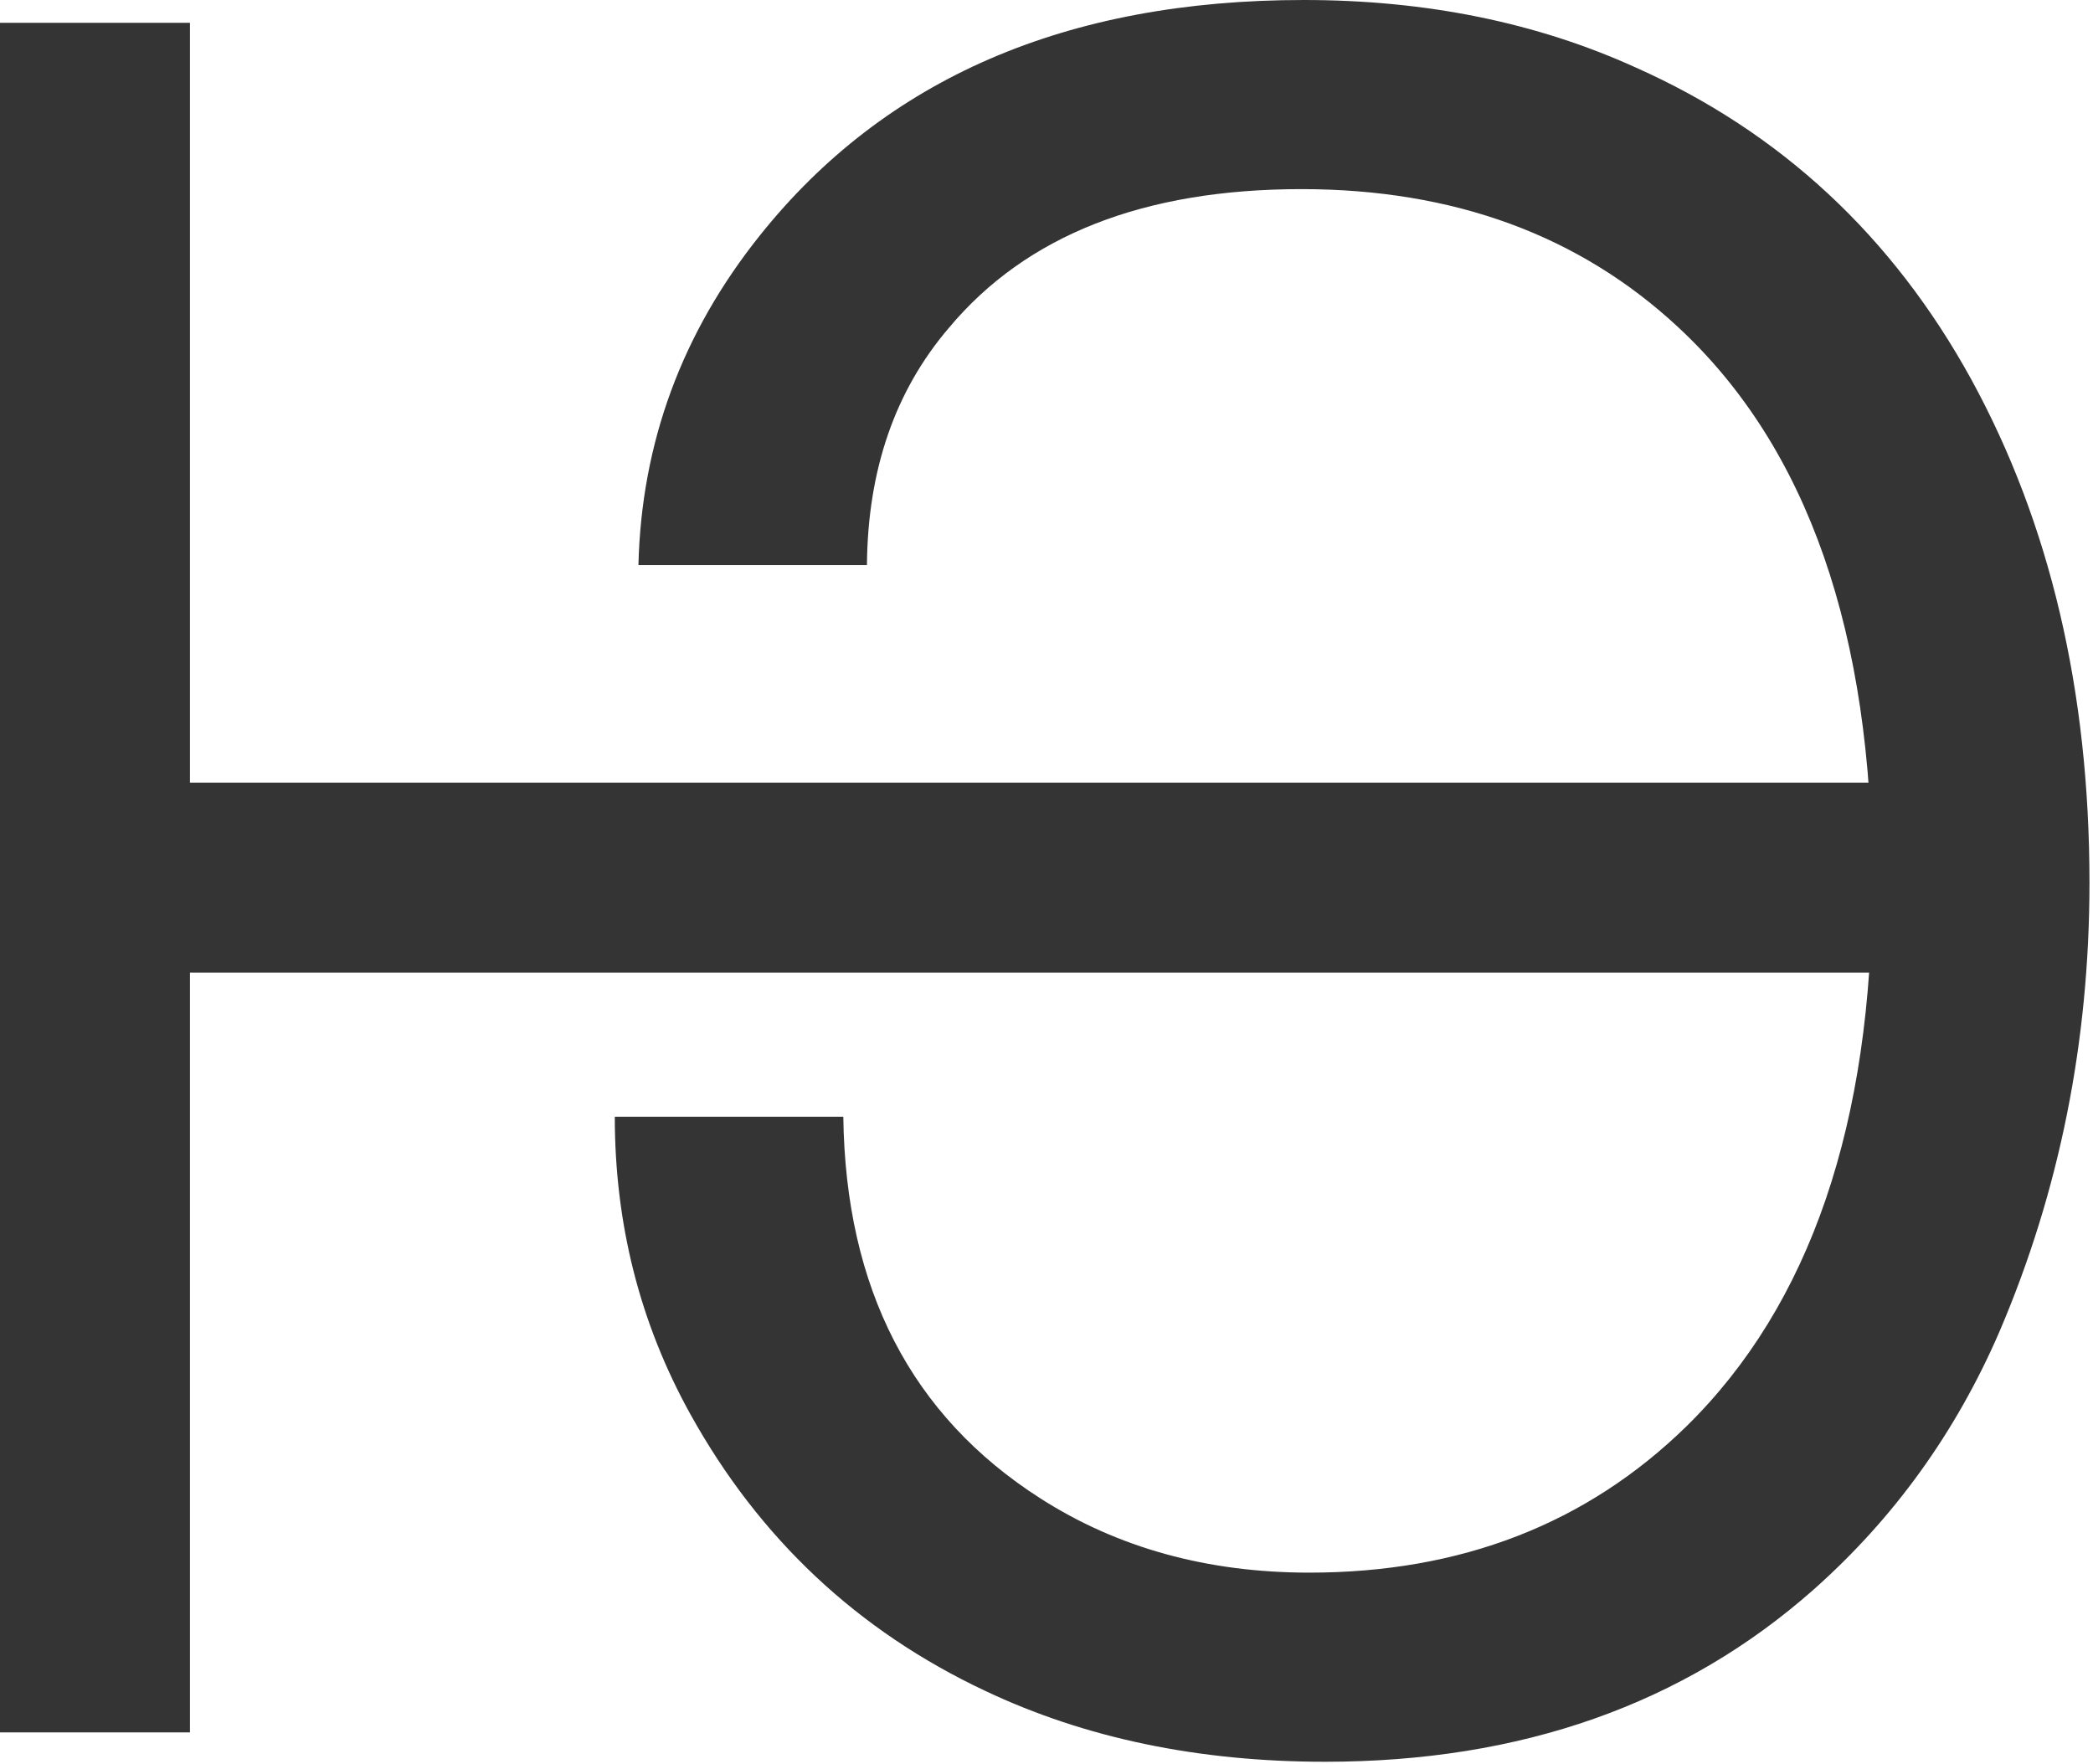
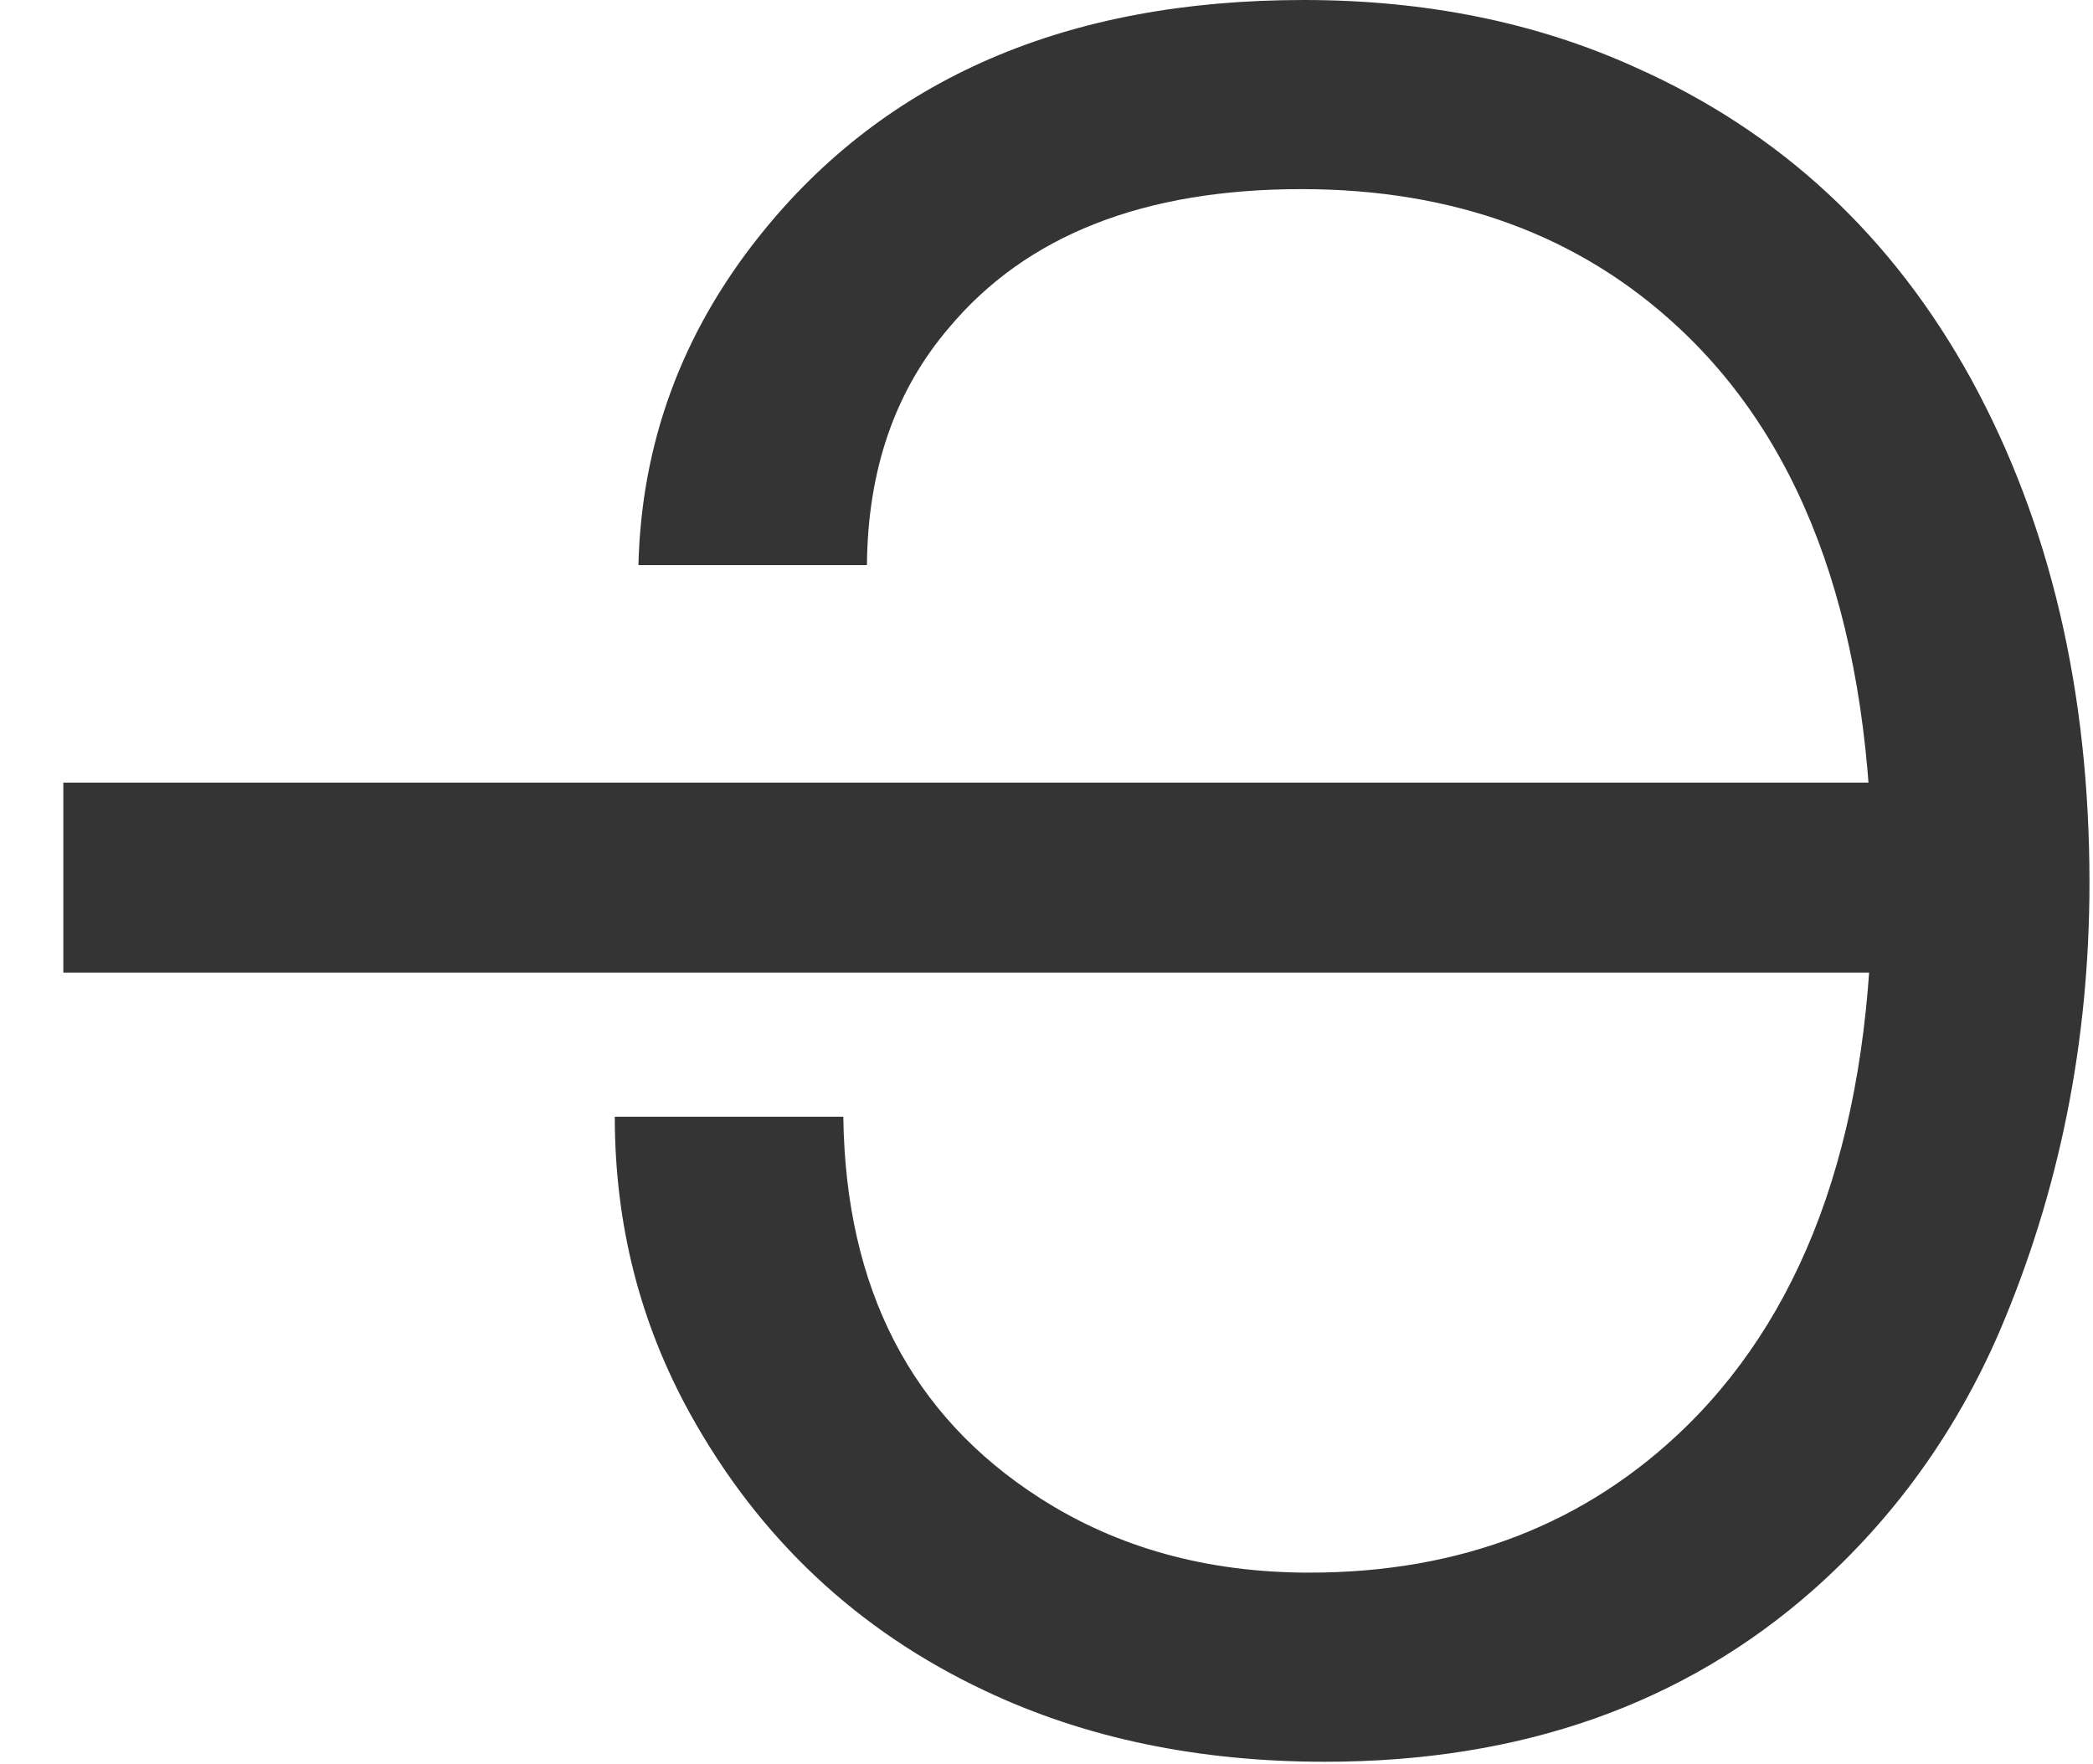
<svg xmlns="http://www.w3.org/2000/svg" width="503" height="424" viewBox="0 0 503 424" fill="none">
  <path d="M147.749 268.372C147.749 294.164 153.791 317.971 165.875 339.794C182.468 369.734 206.095 391.918 236.756 406.346C260.743 417.709 287.977 423.39 318.458 423.39C365.531 423.39 404.669 409.593 435.871 381.998C455.169 364.864 470.049 344.213 480.509 320.045C494.938 286.318 502.152 250.337 502.152 212.101C502.152 166.11 492.684 125.8 473.746 91.171C454.808 56.722 427.935 31.743 393.126 16.232C369.319 5.411 342.716 0 313.318 0C256.325 0 212.768 18.847 182.648 56.542C163.891 79.989 154.152 106.411 153.43 135.809H208.349C208.53 112.904 215.113 93.876 228.099 78.726C246.675 56.542 274.901 45.45 312.777 45.45C349.389 45.45 379.599 56.542 403.406 78.726C434.428 107.583 449.939 152.042 449.939 212.101C449.939 269.996 435.059 313.552 405.3 342.77C381.313 366.217 351.103 377.94 314.67 377.94C290.142 377.94 268.589 371.988 250.012 360.084C218.99 340.245 203.209 309.674 202.668 268.372H147.749Z" fill="#343434" />
-   <rect y="5.481" width="45.65" height="410.852" fill="#343434" />
  <rect x="15.217" y="233.732" width="45.65" height="441.285" transform="rotate(-90 15.217 233.732)" fill="#343434" />
</svg>